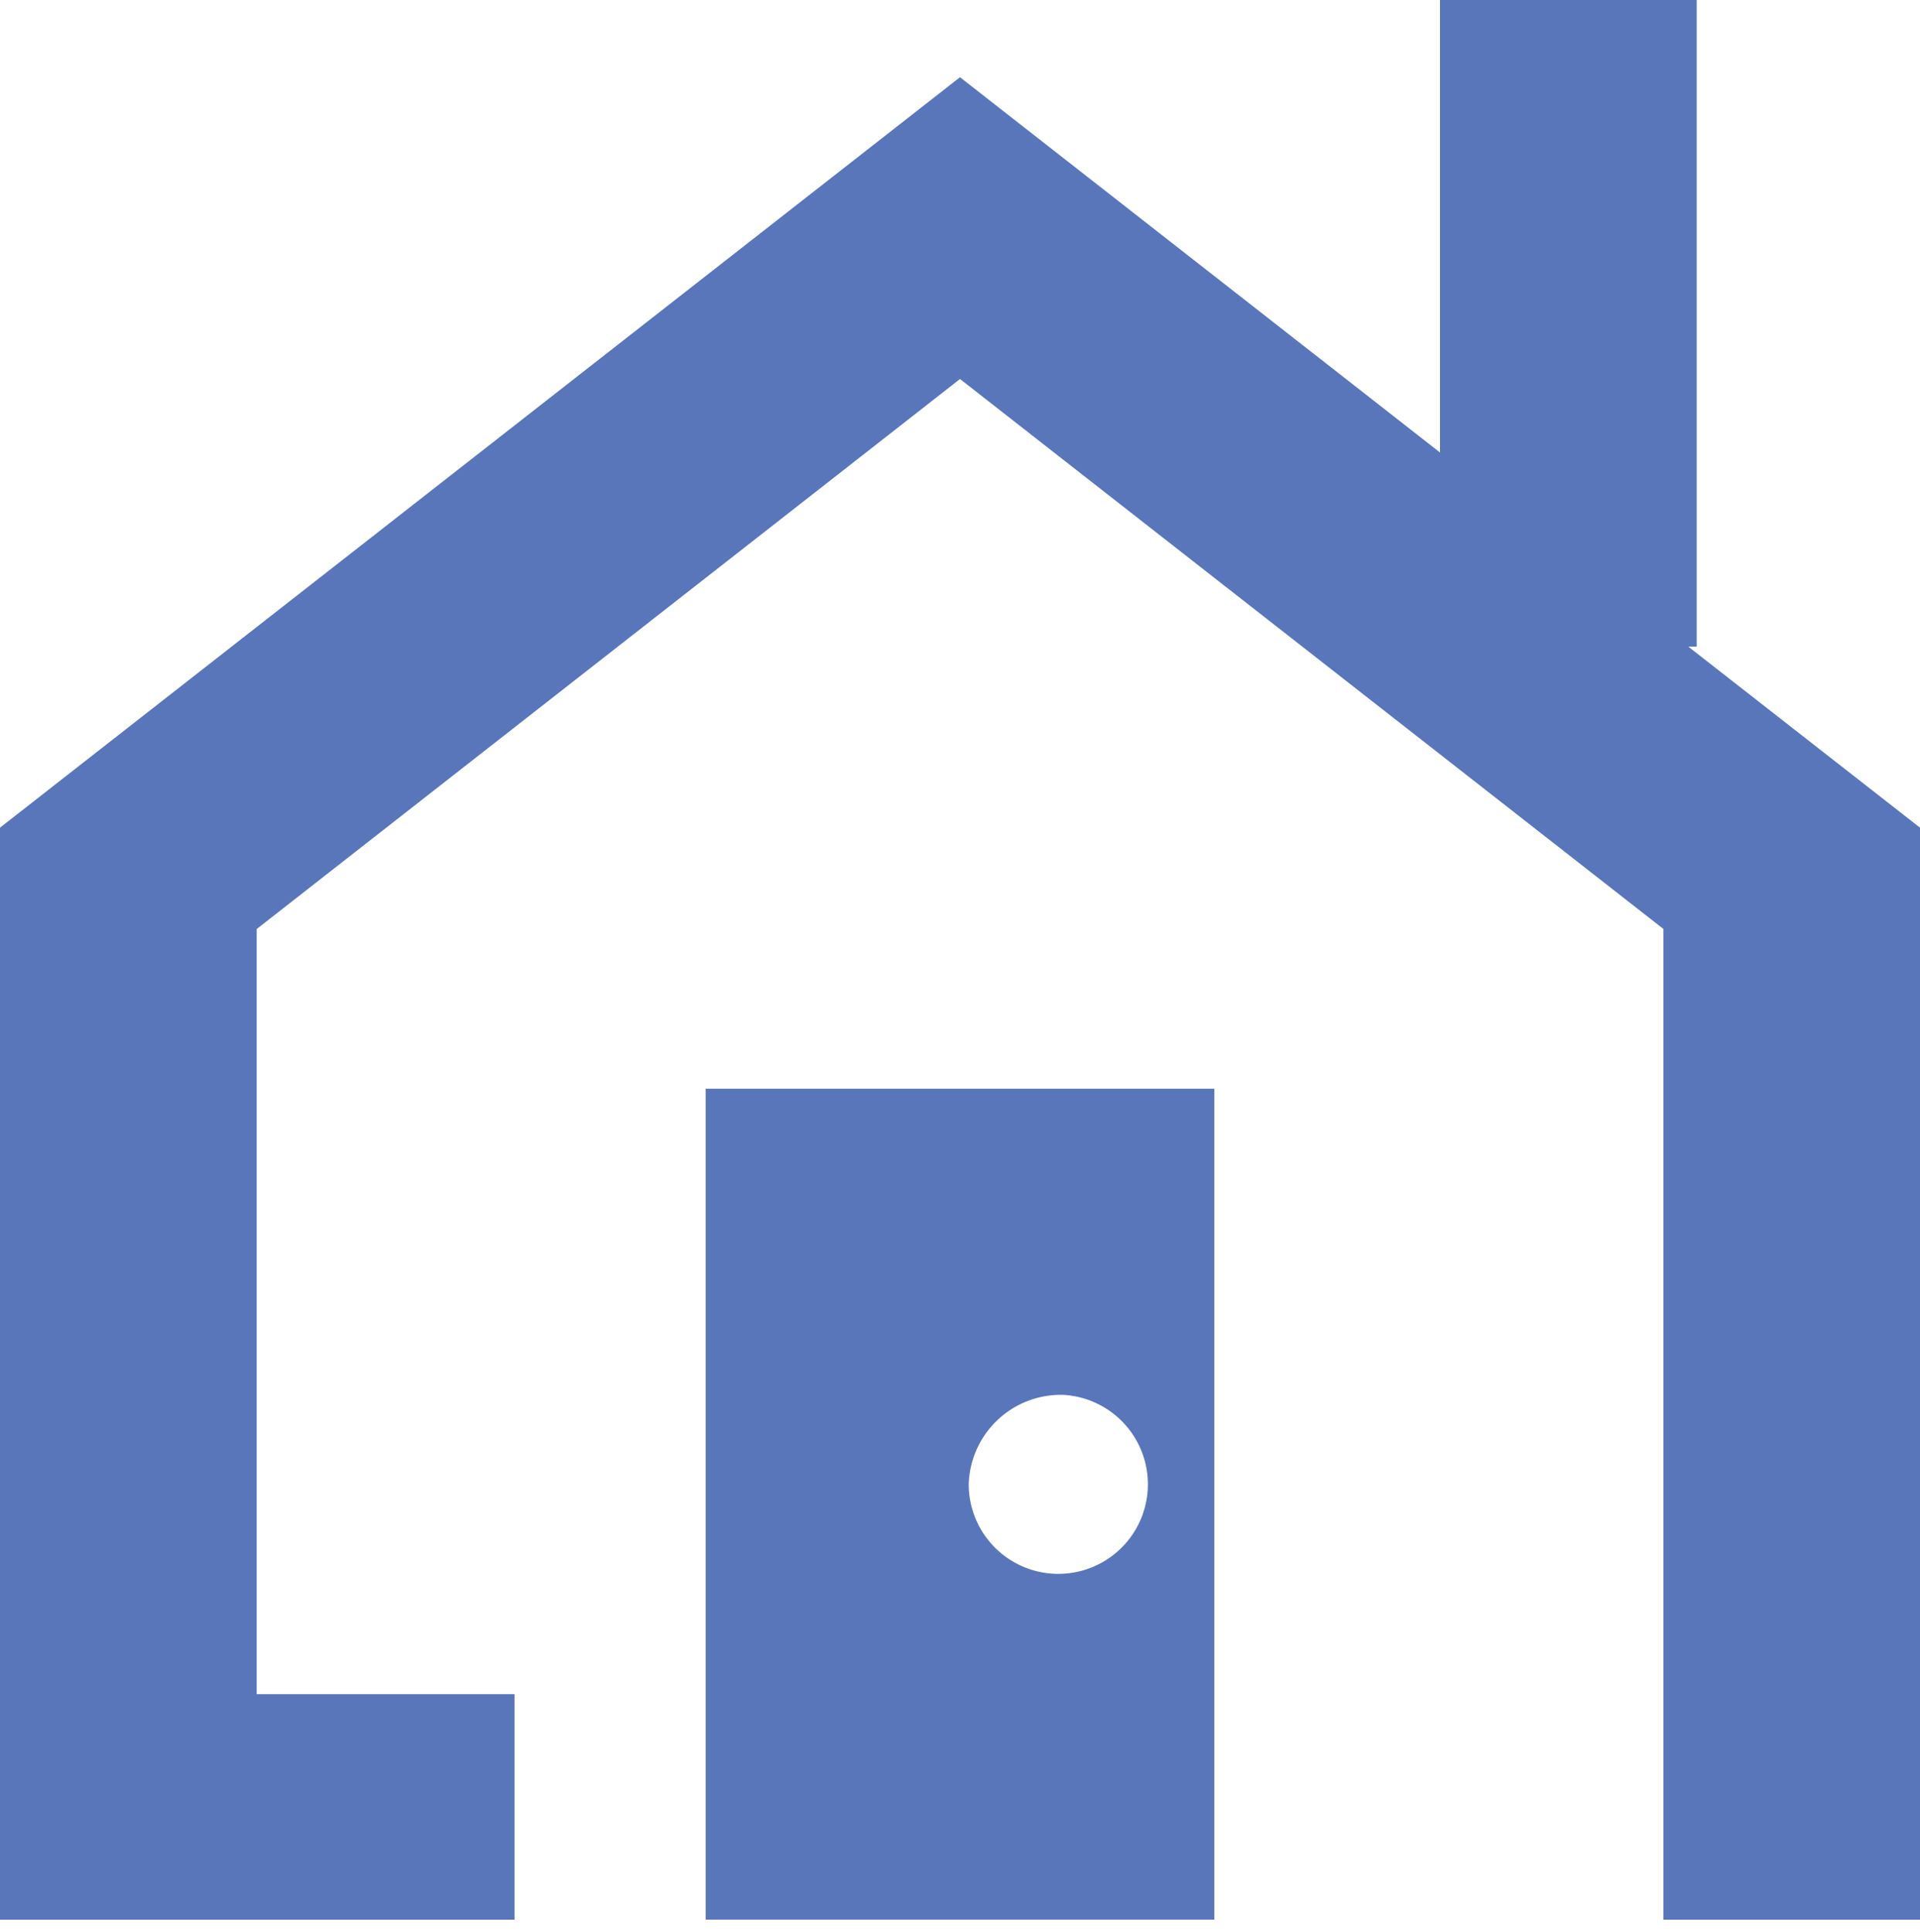
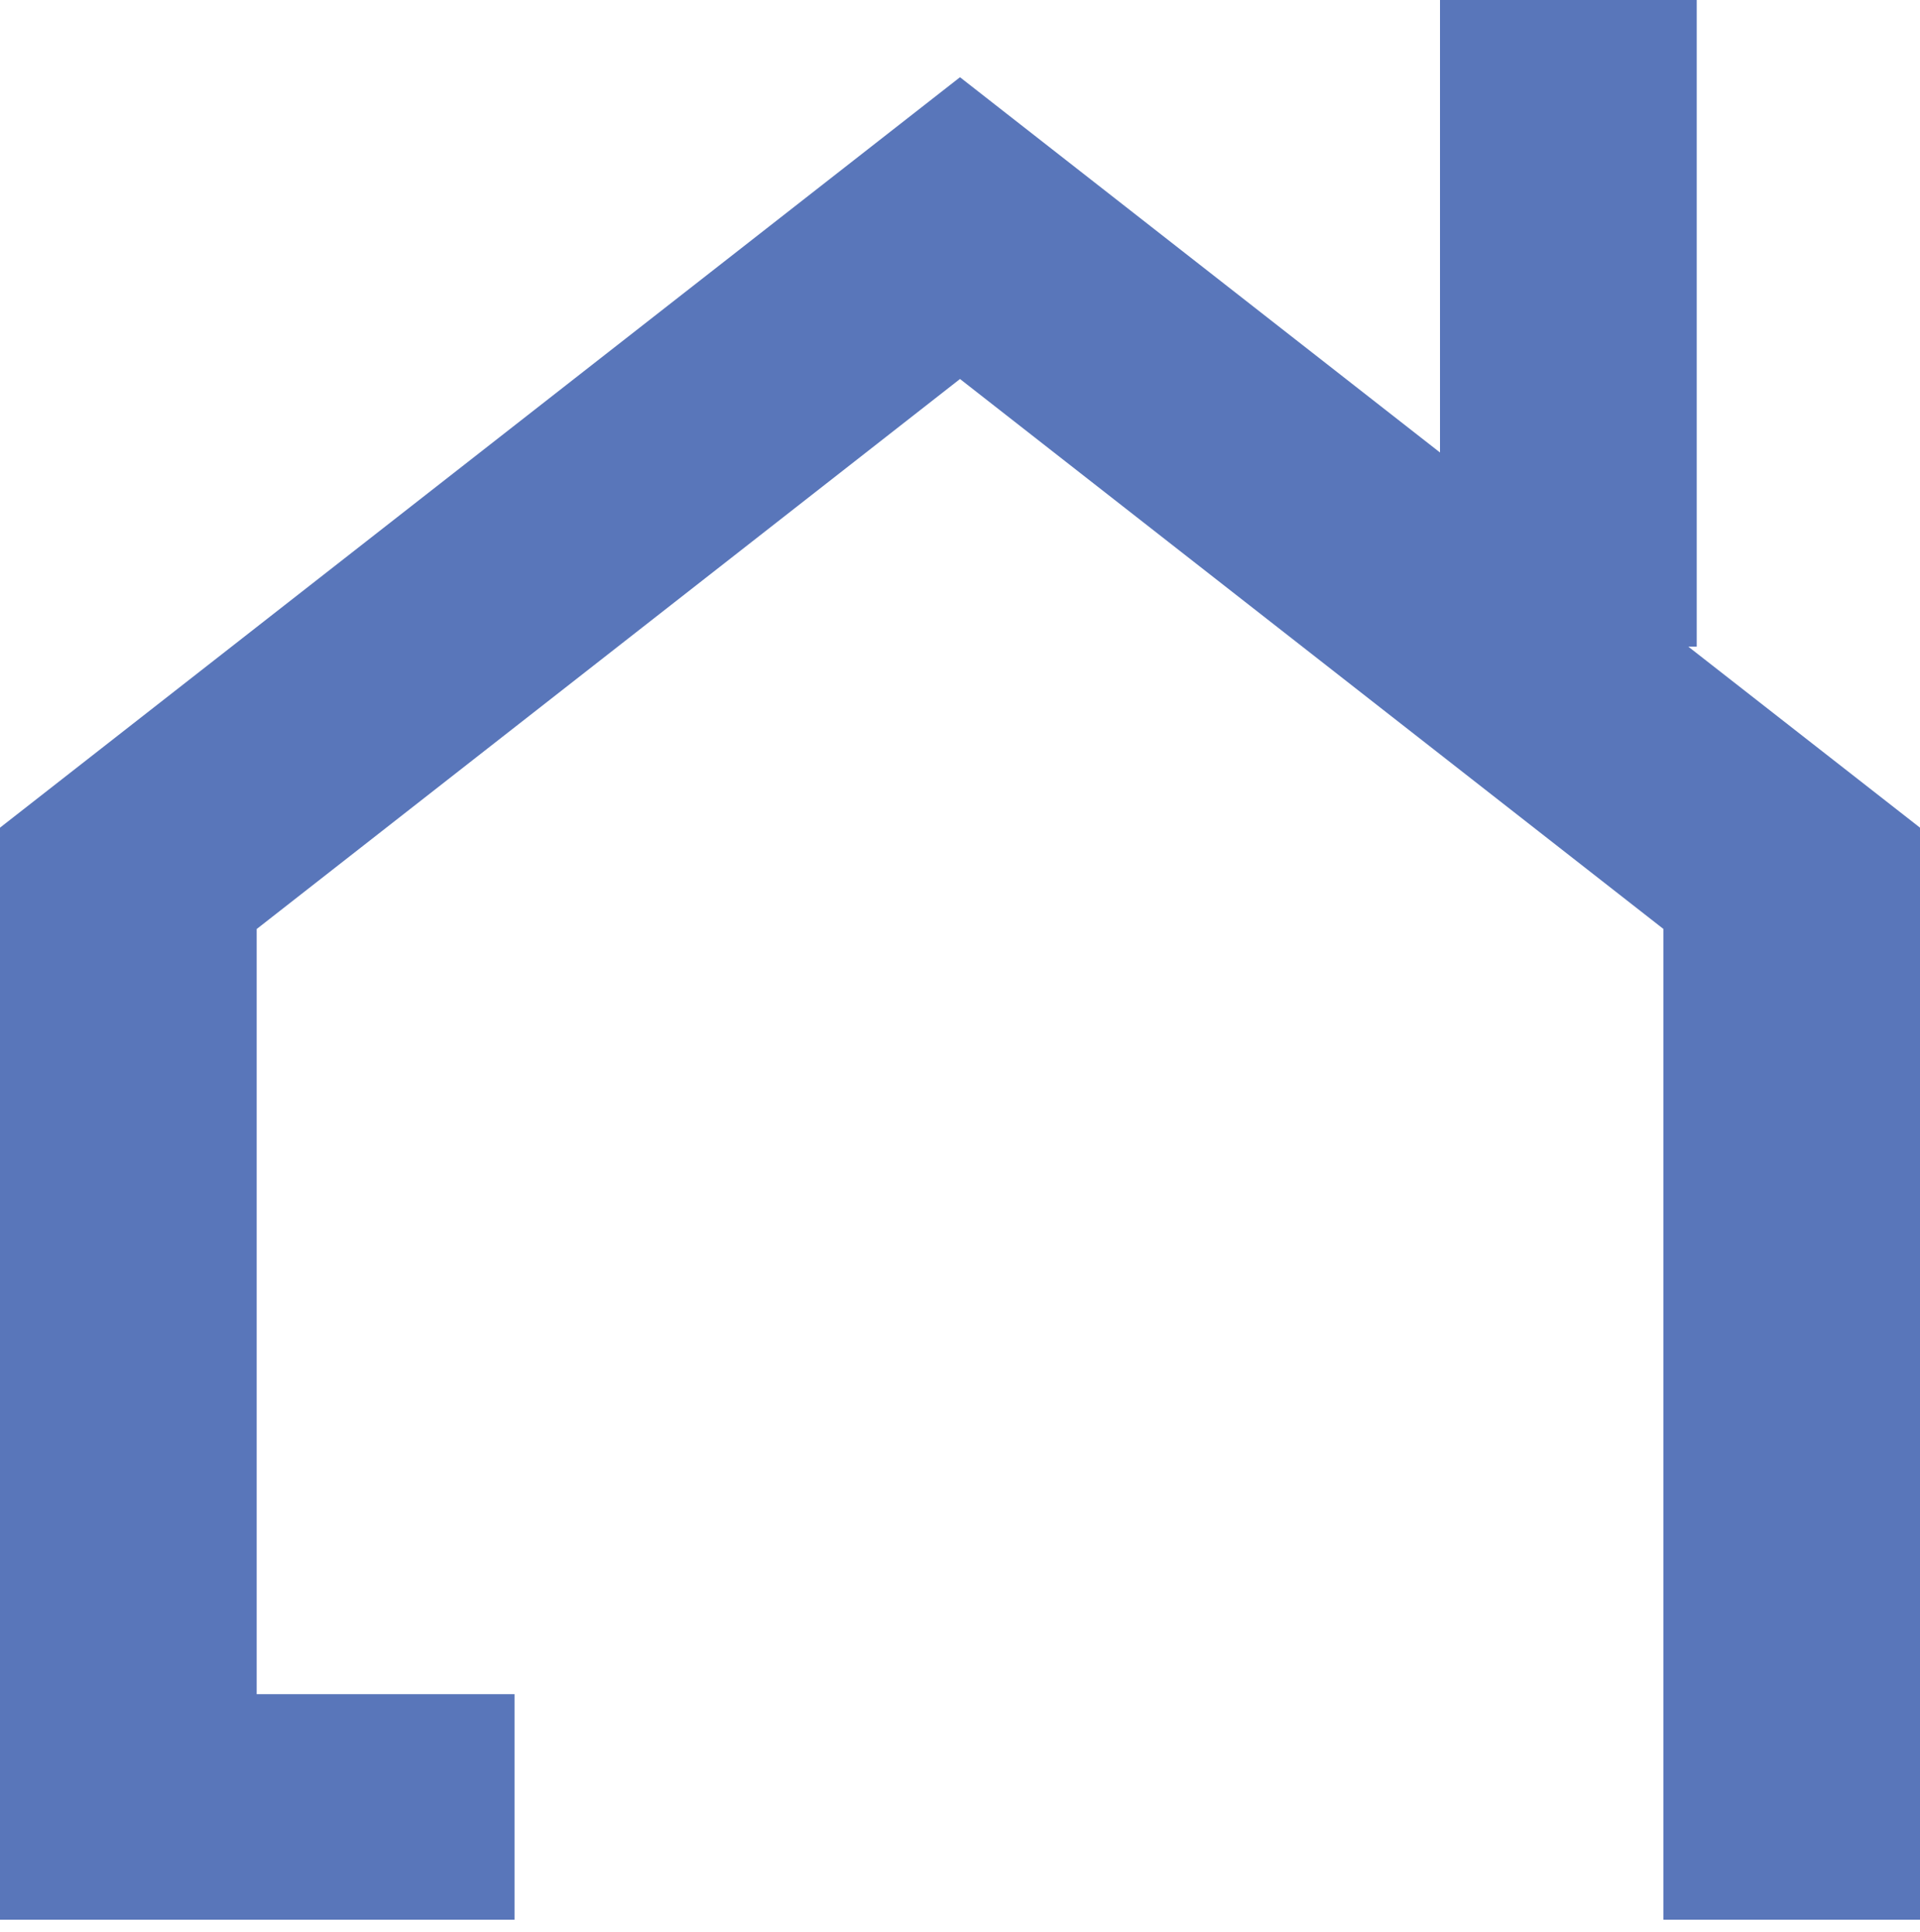
<svg xmlns="http://www.w3.org/2000/svg" width="70" height="70.455" viewBox="0 0 70 70.455">
  <defs>
    <clipPath id="clip-path">
-       <path id="長方形_4989" data-name="長方形 4989" transform="translate(0 .455)" fill="#5976ba" d="M0 0h70v70H0z" />
-     </clipPath>
+       </clipPath>
  </defs>
  <g id="icon">
    <g id="グループ_50050" data-name="グループ 50050">
      <path id="パス_45230" data-name="パス 45230" d="M52.5 0v16.5L35 2.816 0 30.18V70h18.758v-8.224h-9.4v-27.9L35 13.82l25.644 20.052V70H70V30.18l-8.446-6.6h.306V0z" fill="#5976ba" />
      <g id="グループ_50049" data-name="グループ 50049">
        <g id="グループ_50048" data-name="グループ 50048" clip-path="url(#clip-path)">
-           <path id="パス_45231" data-name="パス 45231" d="M28.667 74.537h18.546v-30.3H28.667zM41.708 55.4a3.266 3.266 0 11-3.45 3.261 3.359 3.359 0 013.45-3.261" transform="translate(-2.94 -4.538)" fill="#5976ba" />
+           <path id="パス_45231" data-name="パス 45231" d="M28.667 74.537h18.546v-30.3H28.667za3.266 3.266 0 11-3.45 3.261 3.359 3.359 0 013.45-3.261" transform="translate(-2.94 -4.538)" fill="#5976ba" />
        </g>
      </g>
    </g>
  </g>
</svg>